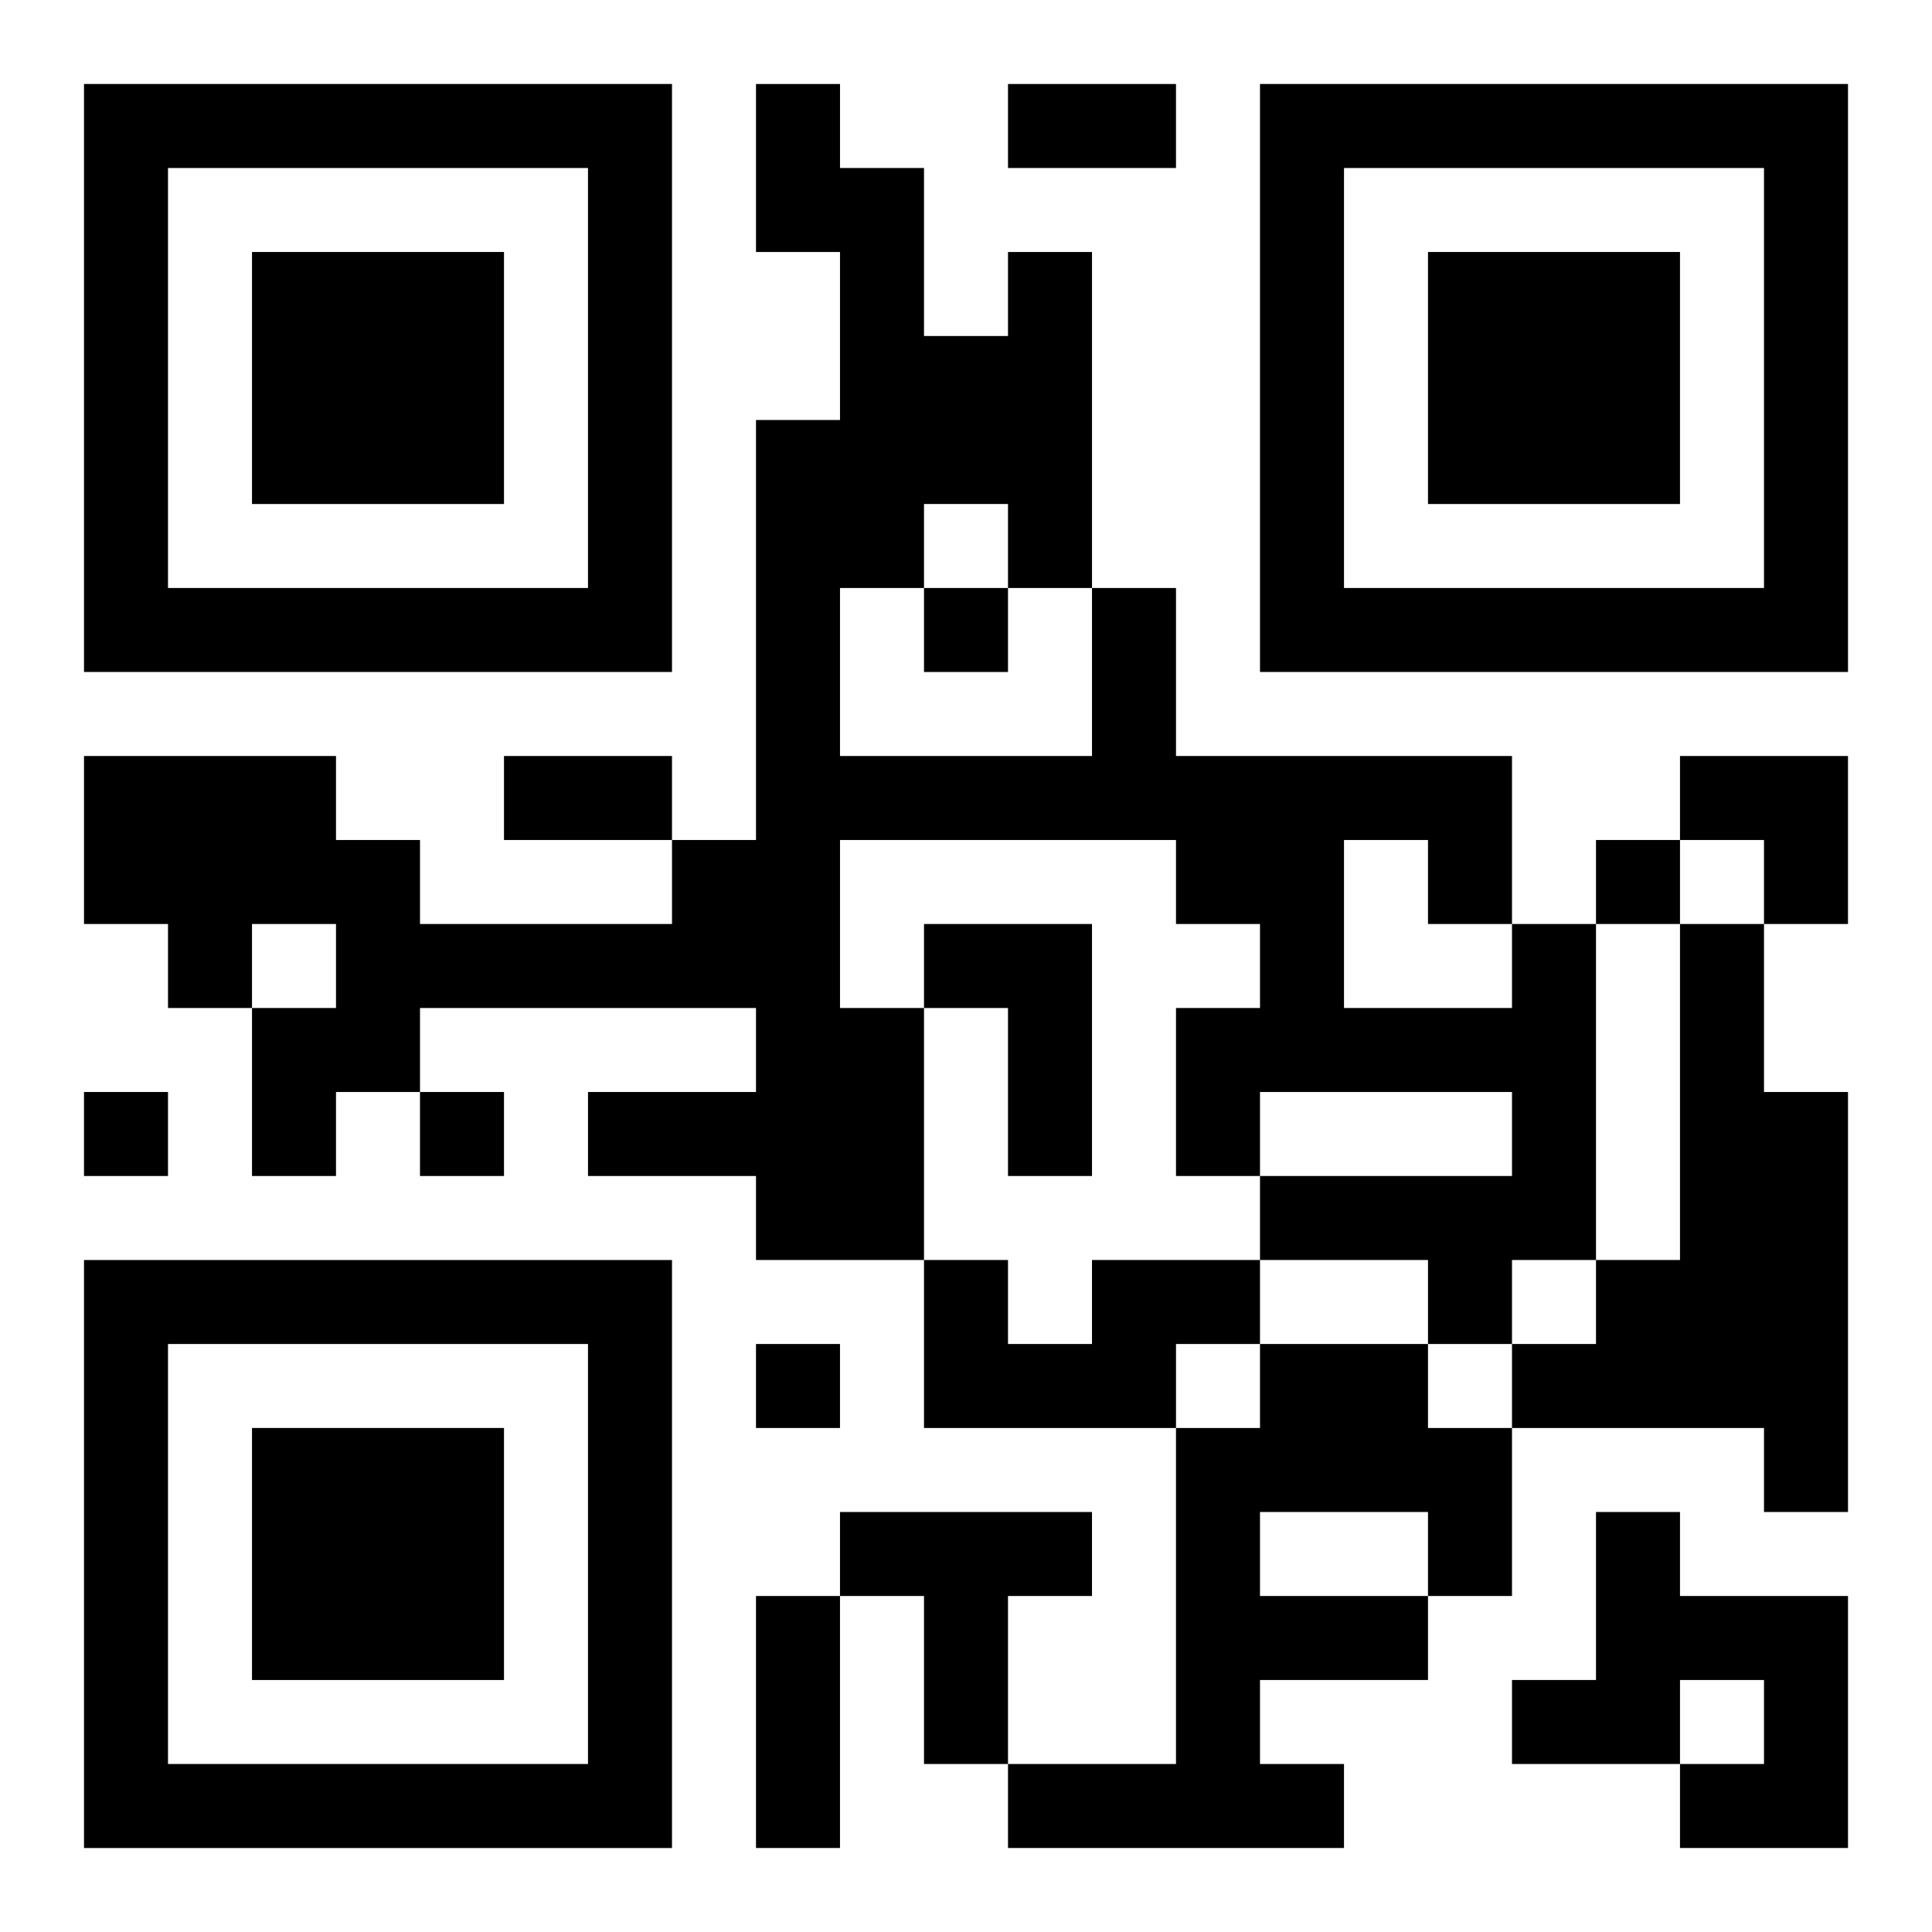
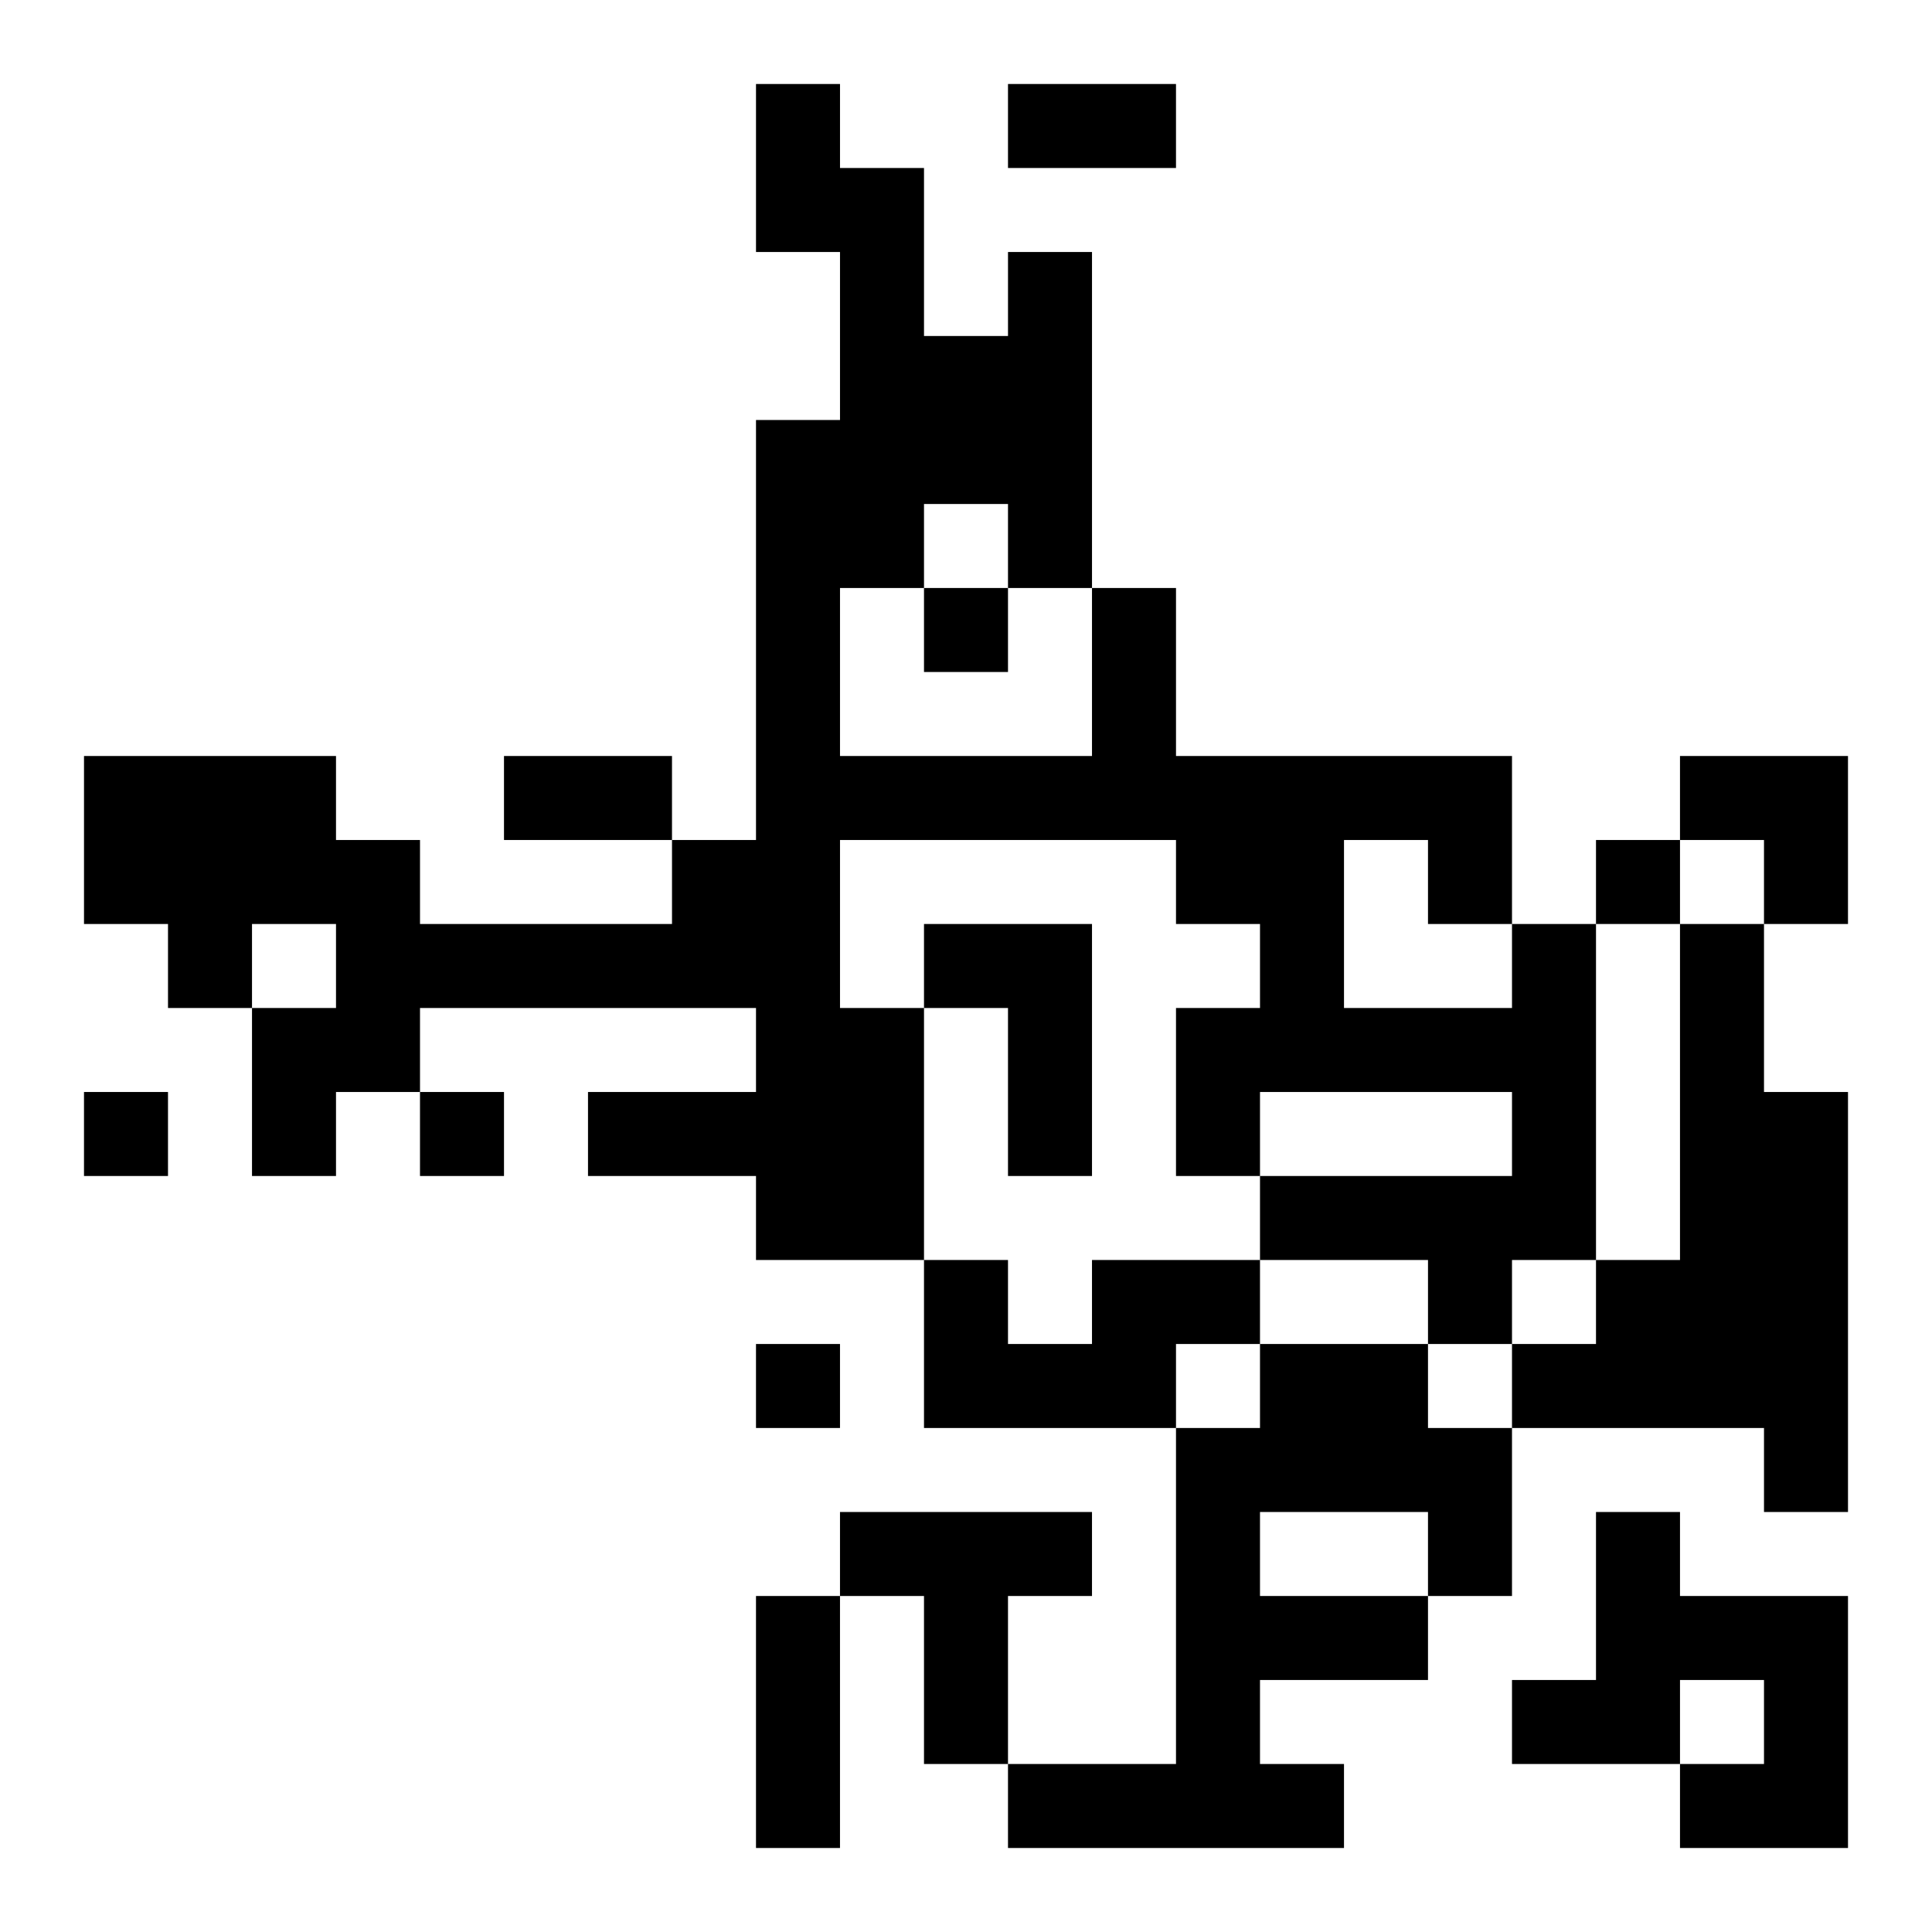
<svg xmlns="http://www.w3.org/2000/svg" xmlns:xlink="http://www.w3.org/1999/xlink" width="250" height="250" baseProfile="full" version="1.1" viewBox="-1 -1 23 23">
  <symbol id="a">
-     <path d="m0 7v7h7v-7h-7zm1 1h5v5h-5v-5zm1 1v3h3v-3h-3z" />
-   </symbol>
+     </symbol>
  <use y="-7" xlink:href="#a" />
  <use y="7" xlink:href="#a" />
  <use x="14" y="-7" xlink:href="#a" />
  <path d="m10 10h2v3h-1v-2h-1v-1m7 0h1v4h-1v1h-1v-1h-2v-1h3v-1h-3v1h-1v-2h1v-1h-1v-1h-4v2h1v3h-2v-1h-2v-1h2v-1h-4v1h-1v1h-1v-2h1v-1h-1v1h-1v-1h-1v-2h3v1h1v1h3v-1h1v-5h1v-2h-1v-2h1v1h1v2h1v-1h1v4h1v2h4v2m-7-5v1h-1v2h3v-2h-1v-1h-1m5 4v2h2v-1h-1v-1h-1m4 1h1v2h1v5h-1v-1h-3v-1h1v-1h1v-4m-7 4h2v1h-1v1h-3v-2h1v1h1v-1m2 1h2v1h1v2h-1v1h-2v1h1v1h-4v-1h2v-4h1v-1m0 2v1h2v-1h-2m-5 0h3v1h-1v2h-1v-2h-1v-1m9 0h1v1h2v3h-2v-1h1v-1h-1v1h-2v-1h1v-2m-8-11v1h1v-1h-1m8 3v1h1v-1h-1m-18 3v1h1v-1h-1m4 0v1h1v-1h-1m4 3v1h1v-1h-1m3-15h2v1h-2v-1m-6 8h2v1h-2v-1m3 10h1v3h-1v-3m11-10h2v2h-1v-1h-1z" />
</svg>